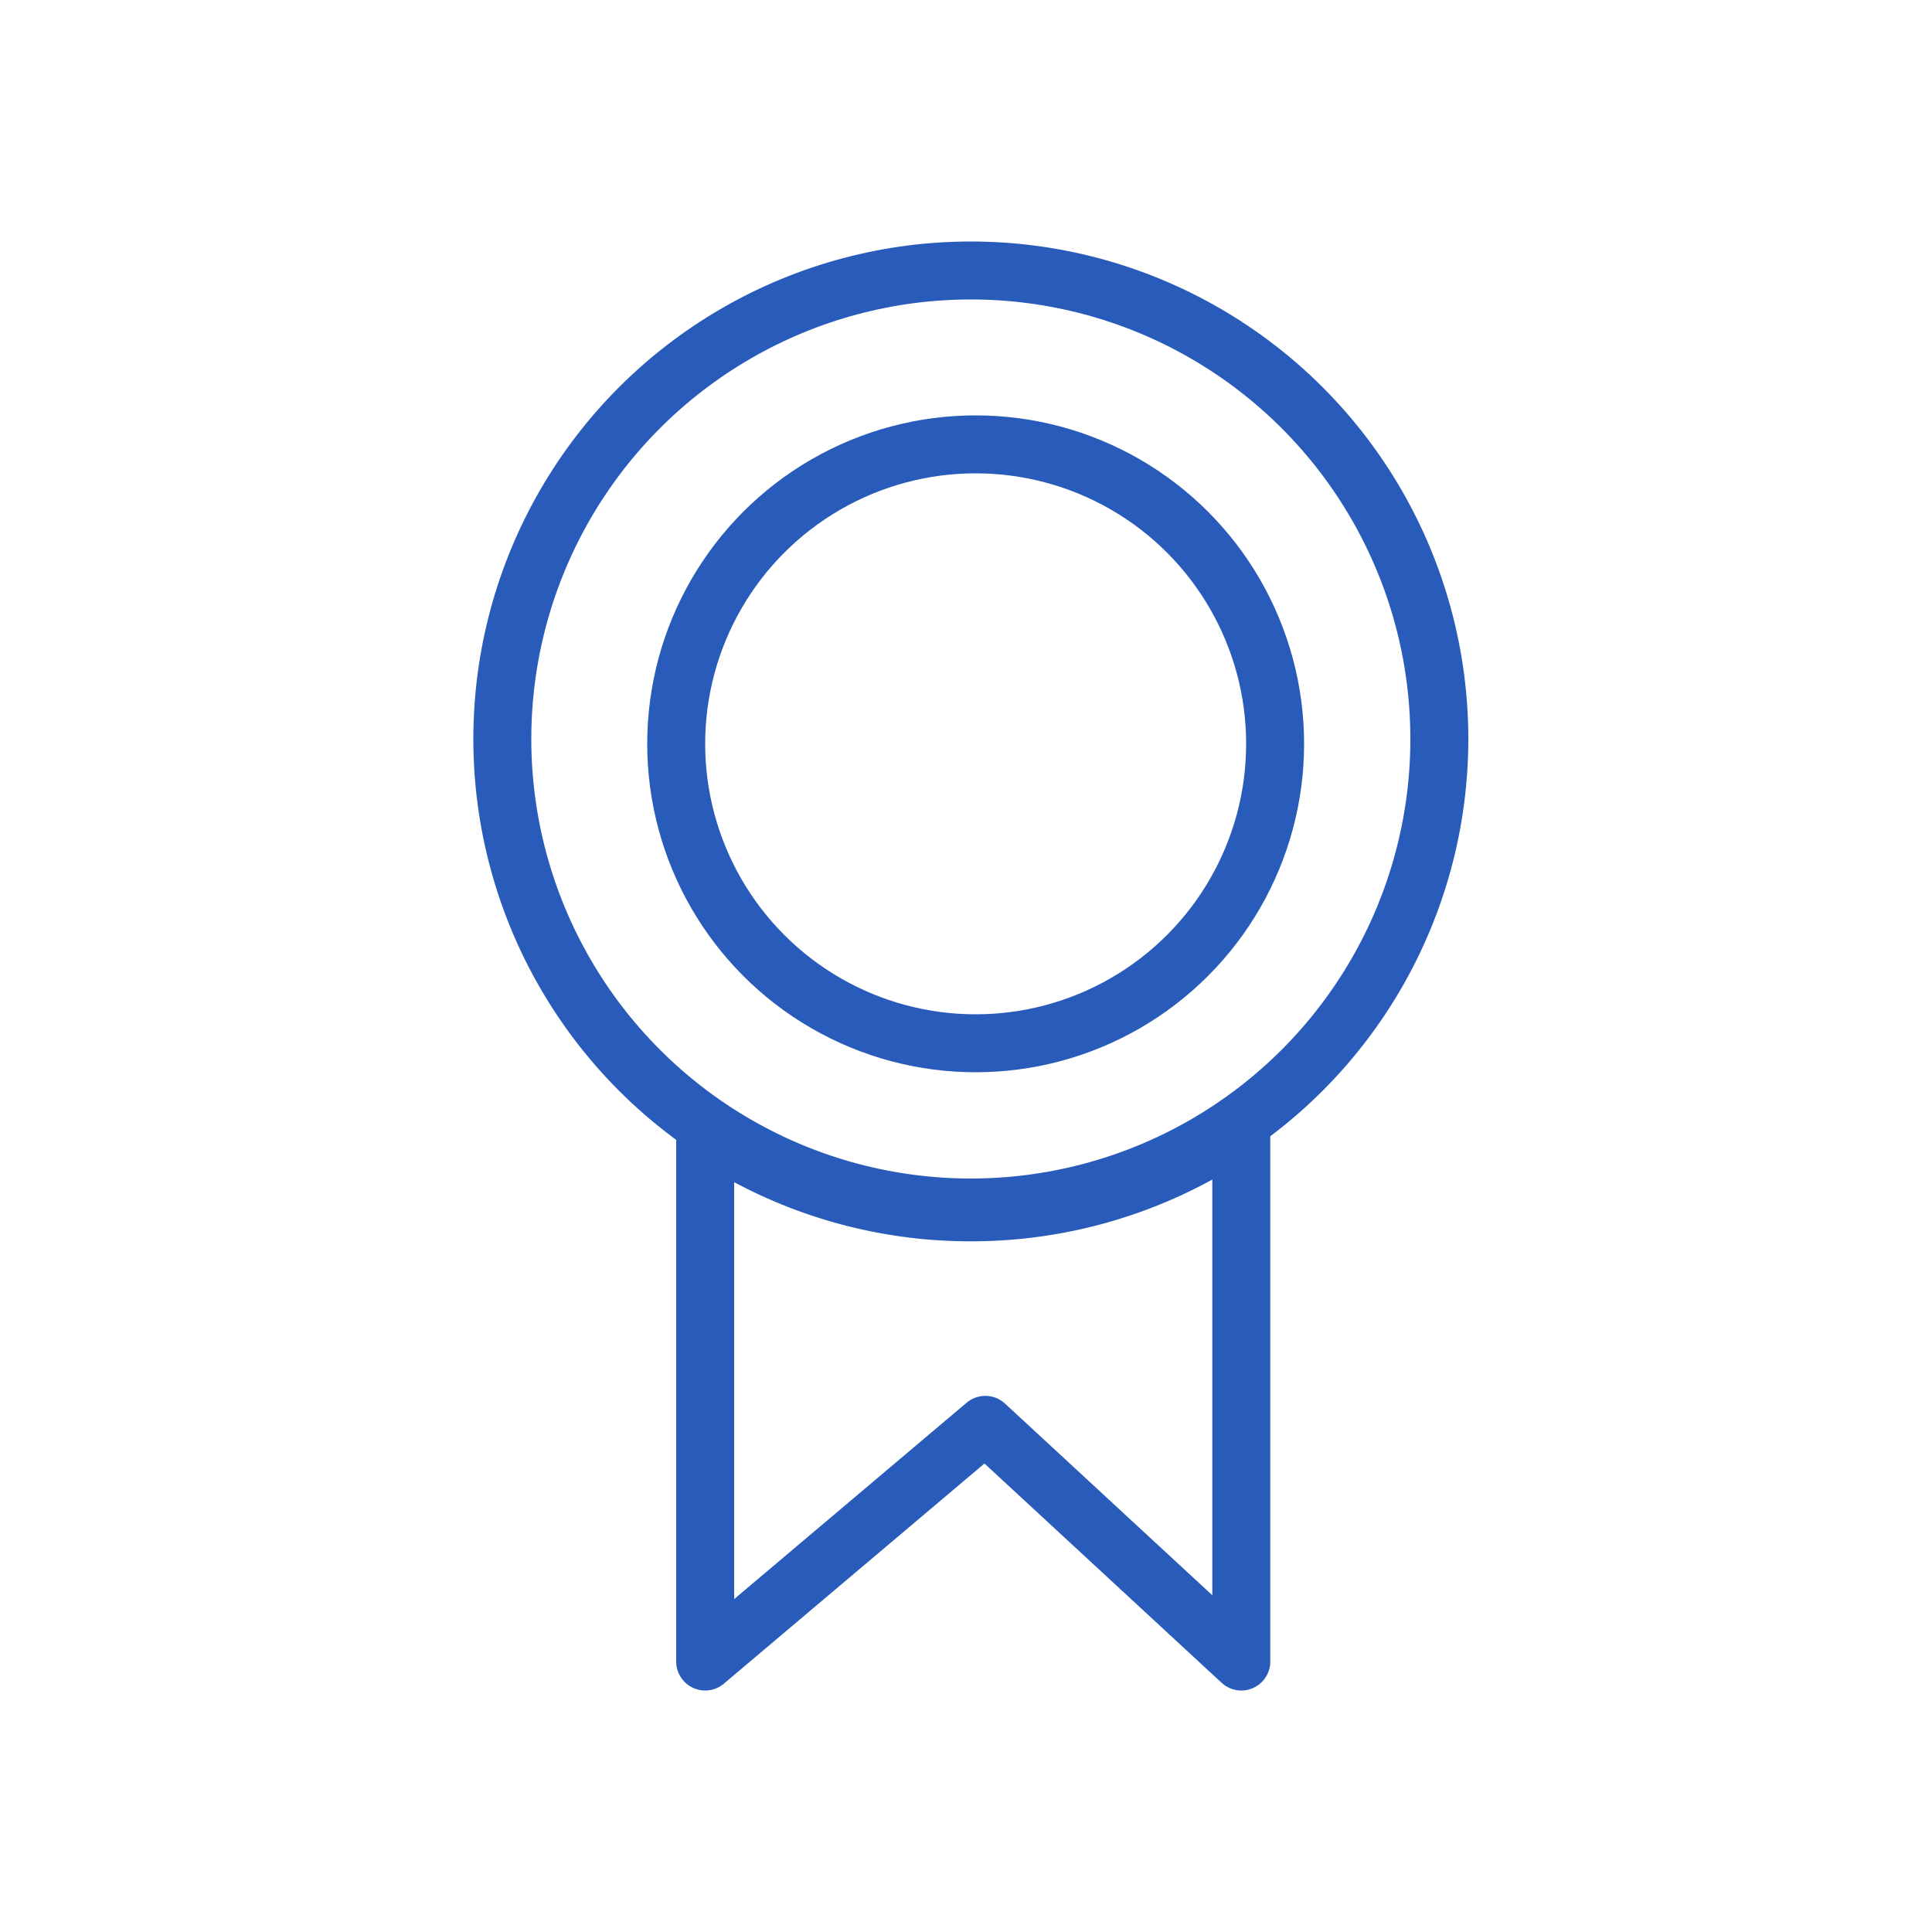
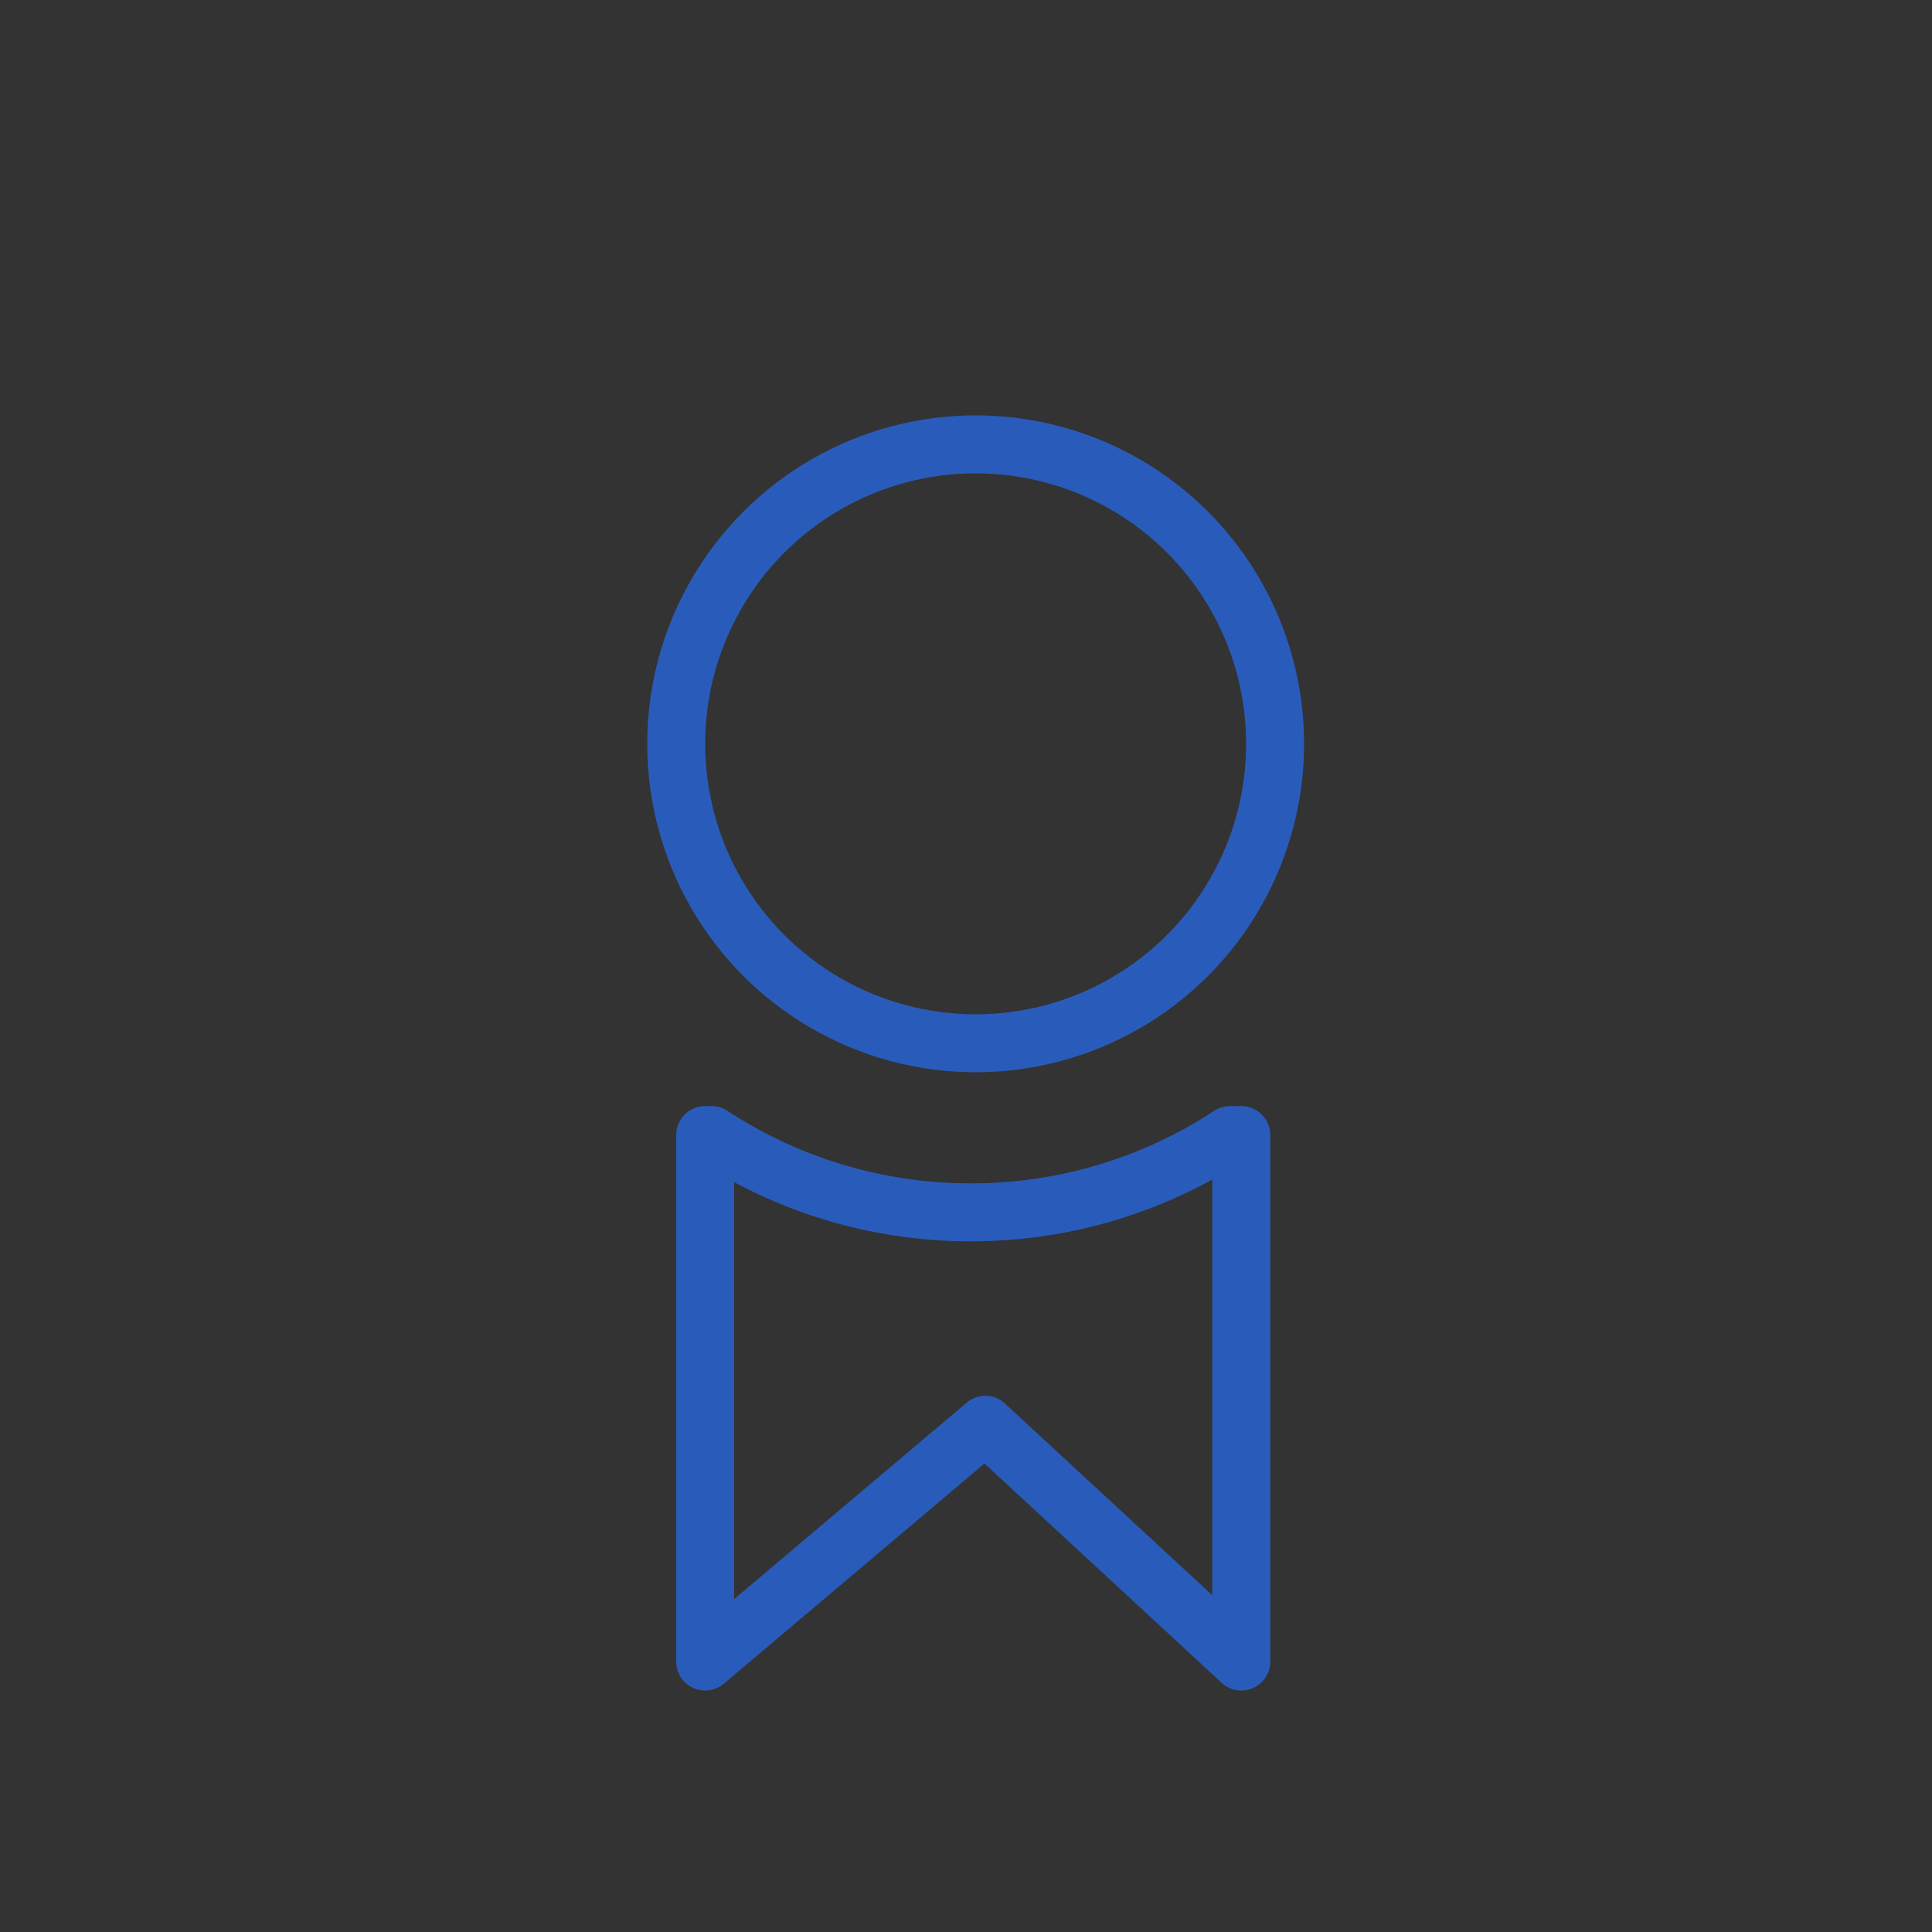
<svg xmlns="http://www.w3.org/2000/svg" width="200" height="200" viewBox="0 0 200 200">
  <rect x="0" y="0" width="200" height="200" fill="#333333" stroke="none" />
  <defs>
    <clipPath id="clip-福利厚生_有給休暇">
      <rect width="200" height="200" />
    </clipPath>
  </defs>
  <g id="福利厚生_有給休暇" data-name="福利厚生：有給休暇" clip-path="url(#clip-福利厚生_有給休暇)">
-     <rect width="200" height="200" fill="#fff" />
    <g id="icon-ribbon">
-       <rect id="長方形_97" data-name="長方形 97" width="152" height="152" transform="translate(24 24)" fill="none" />
      <g id="グループ_151" data-name="グループ 151" transform="translate(-2 -3)">
        <path id="前面オブジェクトで型抜き_6" data-name="前面オブジェクトで型抜き 6" d="M-201-97v0l0-54.5h.656a48.8,48.8,0,0,0,26.843,8,48.8,48.8,0,0,0,26.843-8h1.157V-97L-172-121.5-201-97Z" transform="translate(276 272)" fill="none" stroke="#295cba" stroke-linecap="round" stroke-linejoin="round" stroke-width="6" />
        <g id="グループ_1" data-name="グループ 1">
          <g id="楕円形_3" data-name="楕円形 3" transform="translate(51 28)" fill="none" stroke="#295cba" stroke-width="6">
-             <circle cx="51.5" cy="51.5" r="51.5" stroke="none" />
-             <circle cx="51.5" cy="51.5" r="48.5" fill="none" />
-           </g>
+             </g>
          <g id="楕円形_4" data-name="楕円形 4" transform="translate(69 46)" fill="none" stroke="#295cba" stroke-width="6">
            <circle cx="34" cy="34" r="34" stroke="none" />
            <circle cx="34" cy="34" r="31" fill="none" />
          </g>
        </g>
      </g>
    </g>
  </g>
</svg>